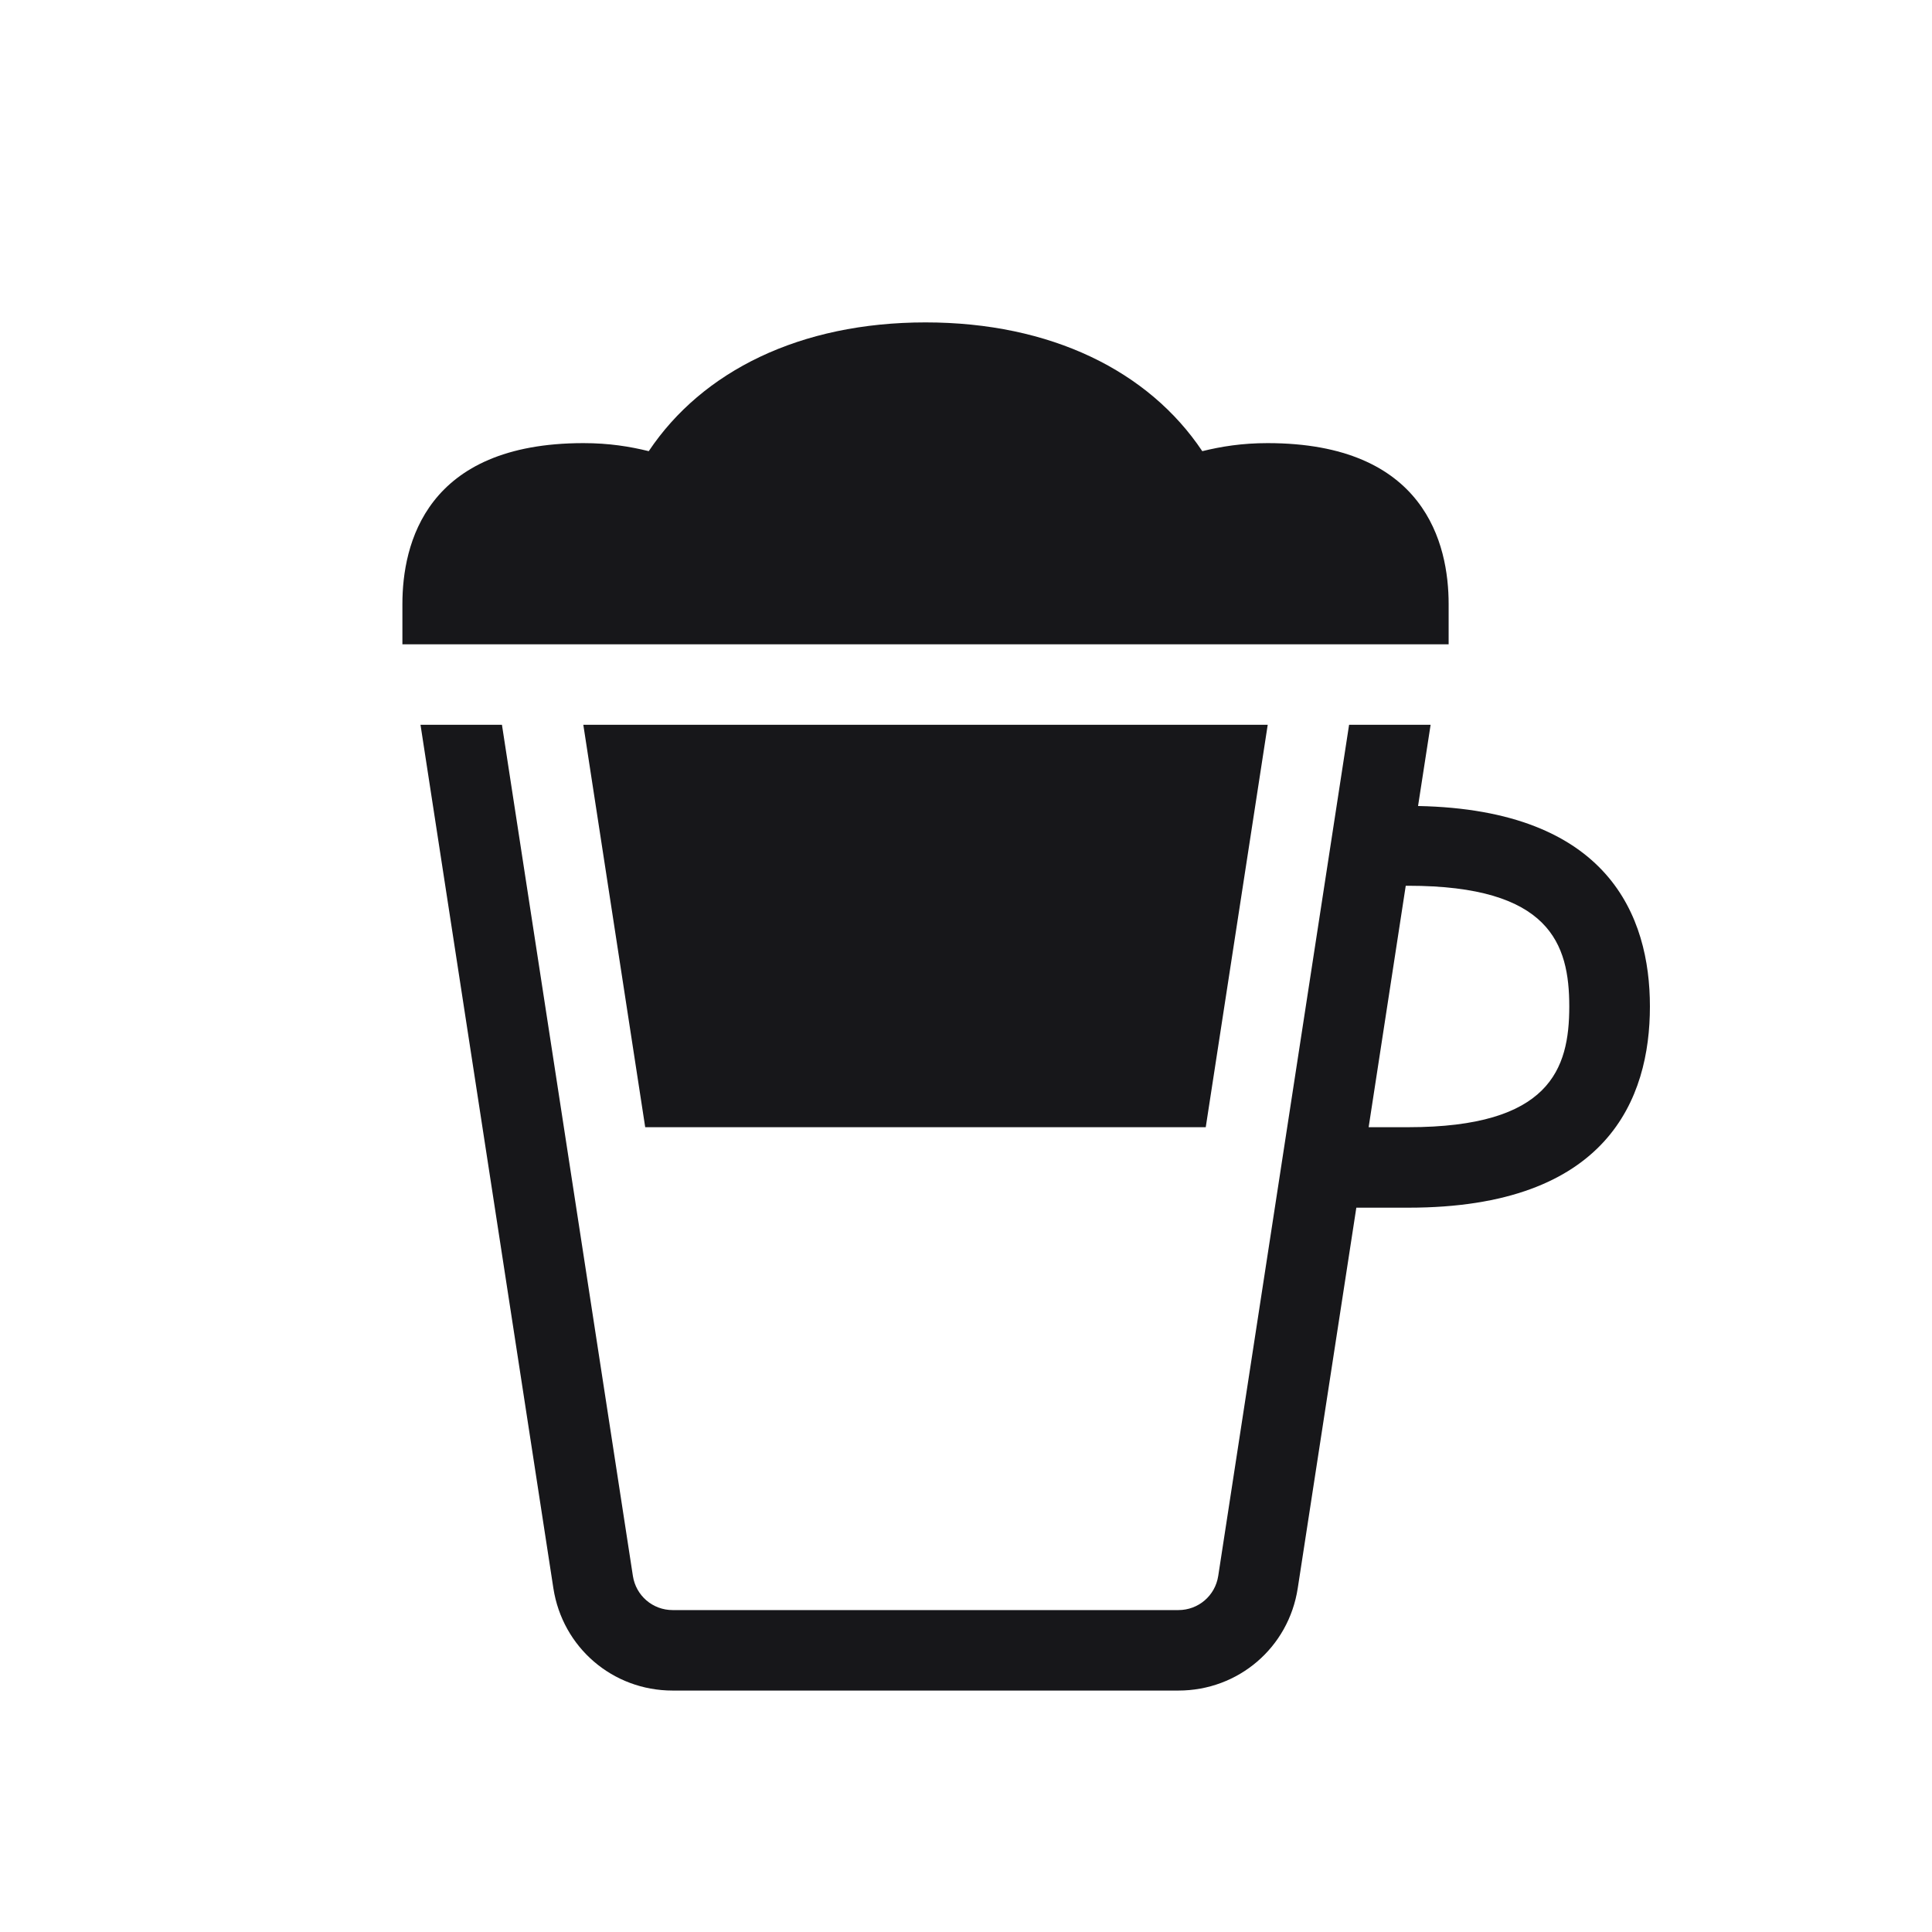
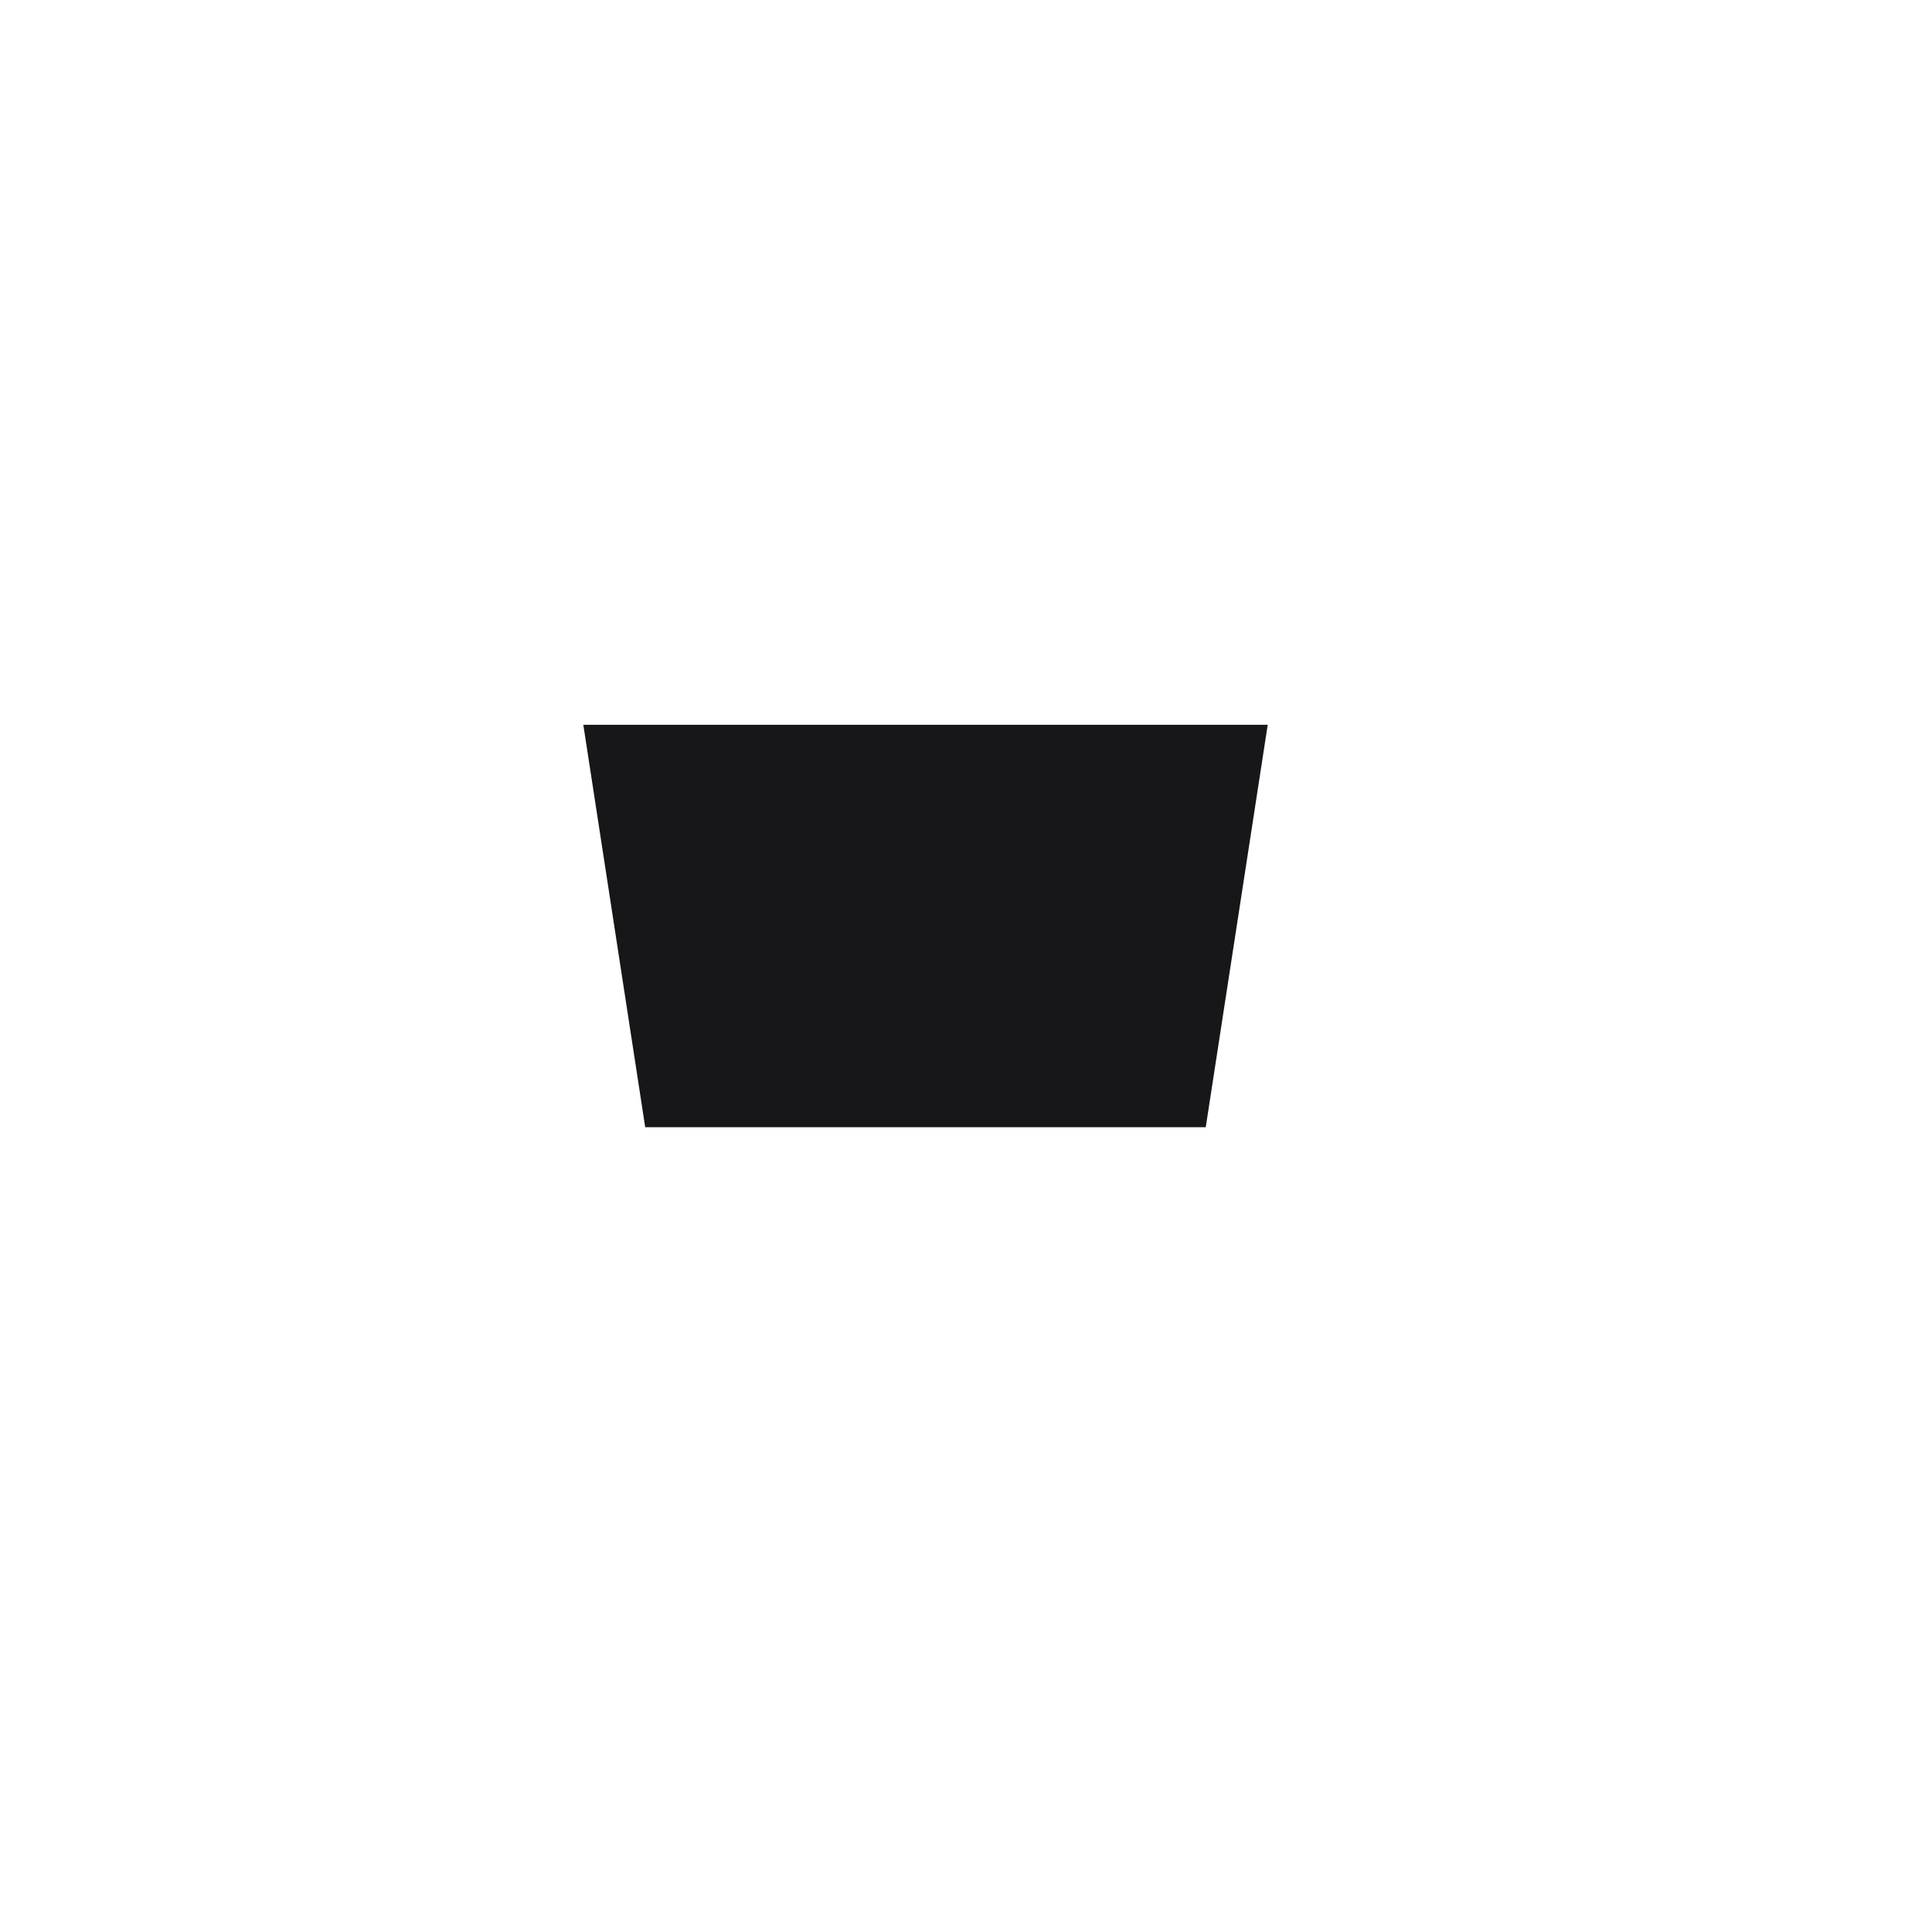
<svg xmlns="http://www.w3.org/2000/svg" viewBox="0 0 32 32" height="32" width="32" xml:space="preserve" id="svg2" version="1.1">
  <defs id="defs6" />
  <g transform="matrix(1.333,0,0,-1.333,0,32)" id="g10">
    <g transform="translate(5.225,3)" id="g12">
-       <path id="path14" style="fill:#17171a;fill-opacity:1;fill-rule:nonzero;stroke:none" d="M 12.395,10.991 12.551,12 H 11.538 L 9.912,1.424 C 9.874,1.179 9.666,1 9.417,1 H 3.133 C 2.885,1 2.677,1.179 2.639,1.424 L 1.012,12 H 0 L 1.651,1.271 C 1.765,0.535 2.388,0 3.133,0 h 6.284 c 0.746,0 1.37,0.535 1.483,1.271 L 11.628,6 h 0.648 c 2.479,0 3,1.359 3,2.5 0,1.12 -0.513,2.444 -2.88,2.491 z M 12.275,7 H 11.781 l 0.461,3 h 0.032 c 1.758,0 2,-0.721 2,-1.5 0,-0.779 -0.242,-1.5 -2,-1.5 z" />
-     </g>
+       </g>
    <g transform="translate(5,16)" id="g16">
-       <path id="path18" style="fill:#17171a;fill-opacity:1;fill-rule:nonzero;stroke:none" d="m 13,0 v 0.5 c 0,0.747 -0.292,2 -2.25,2 C 10.433,2.5 10.174,2.458 9.939,2.4 9.274,3.395 8.059,4 6.5,4 4.941,4 3.726,3.395 3.061,2.4 2.826,2.458 2.567,2.5 2.25,2.5 0.292,2.5 0,1.247 0,0.5 V 0 Z" />
-     </g>
+       </g>
    <g transform="translate(7.248,10)" id="g20">
      <path id="path22" style="fill:#17171a;fill-opacity:1;fill-rule:nonzero;stroke:none" d="M 0.769,0 H 7.734 L 8.504,5 H 0 Z" />
    </g>
  </g>
</svg>